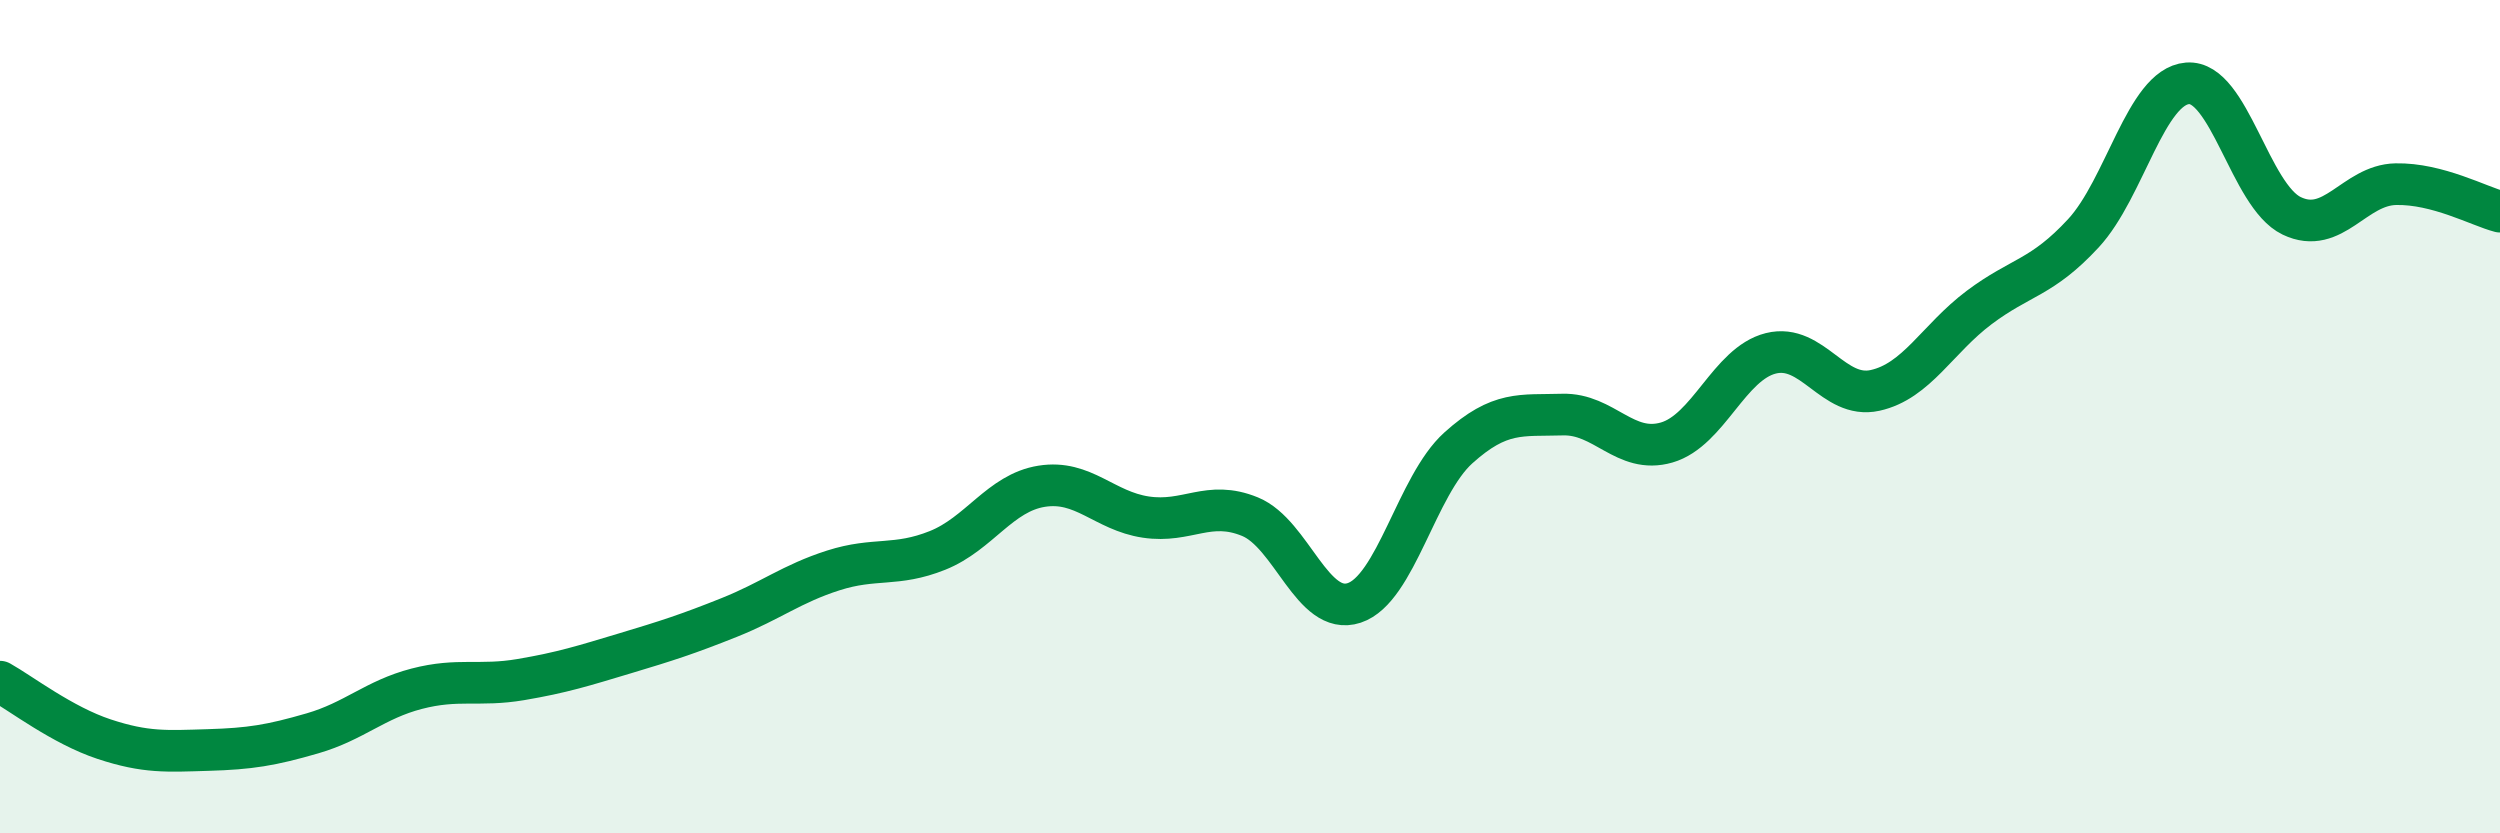
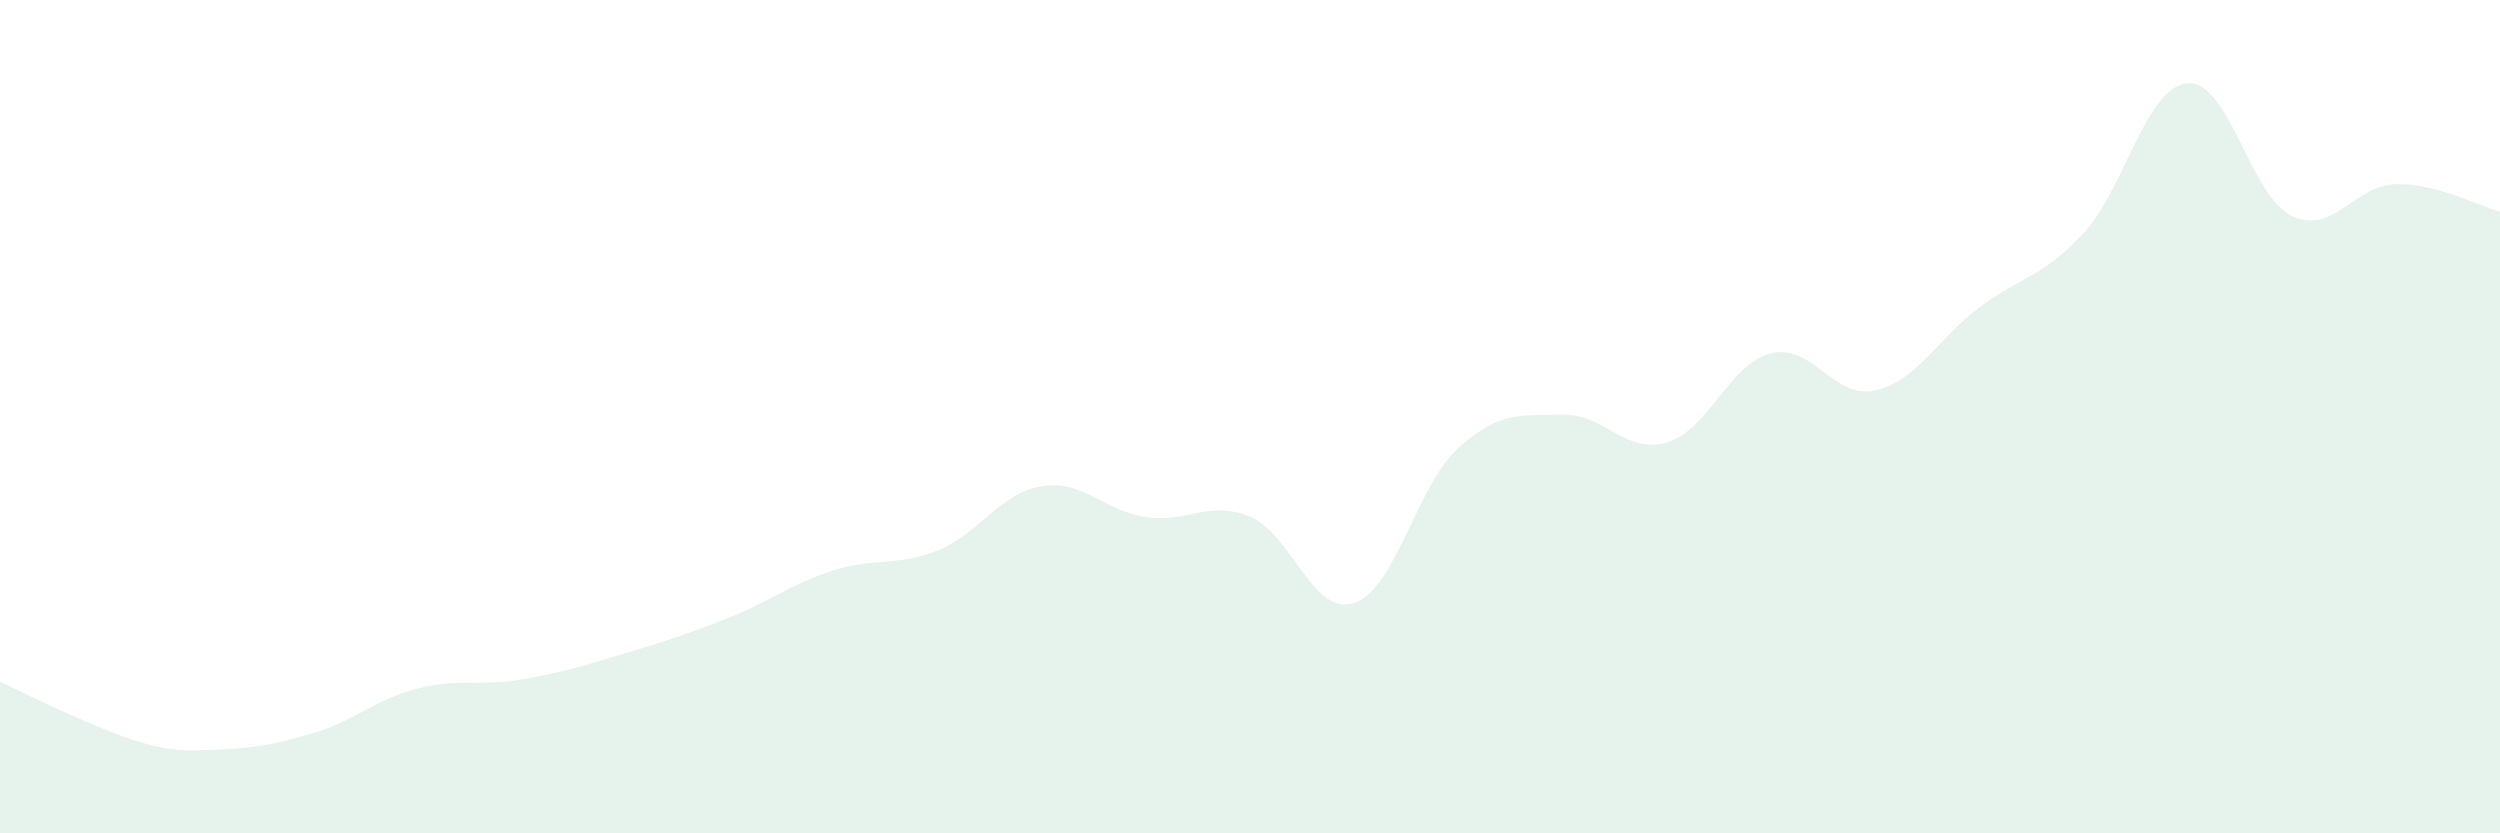
<svg xmlns="http://www.w3.org/2000/svg" width="60" height="20" viewBox="0 0 60 20">
-   <path d="M 0,16.36 C 0.5,16.64 1.5,17.41 2.5,17.74 C 3.5,18.07 4,18.03 5,18 C 6,17.97 6.5,17.89 7.5,17.6 C 8.5,17.31 9,16.79 10,16.53 C 11,16.27 11.5,16.48 12.5,16.31 C 13.5,16.14 14,15.98 15,15.68 C 16,15.38 16.5,15.22 17.5,14.82 C 18.5,14.42 19,14.01 20,13.69 C 21,13.37 21.5,13.61 22.5,13.21 C 23.5,12.81 24,11.83 25,11.67 C 26,11.51 26.5,12.26 27.5,12.41 C 28.5,12.56 29,11.99 30,12.4 C 31,12.81 31.5,14.8 32.5,14.47 C 33.5,14.14 34,11.65 35,10.75 C 36,9.85 36.5,9.98 37.5,9.95 C 38.5,9.92 39,10.91 40,10.62 C 41,10.33 41.5,8.73 42.5,8.48 C 43.5,8.23 44,9.59 45,9.37 C 46,9.15 46.5,8.13 47.5,7.38 C 48.5,6.63 49,6.68 50,5.6 C 51,4.52 51.5,2.08 52.5,2 C 53.5,1.92 54,4.7 55,5.18 C 56,5.66 56.5,4.44 57.5,4.42 C 58.5,4.4 59.5,4.95 60,5.08L60 20L0 20Z" fill="#008740" opacity="0.1" stroke-linecap="round" stroke-linejoin="round" />
-   <path d="M 0,16.36 C 0.5,16.64 1.5,17.41 2.5,17.74 C 3.5,18.07 4,18.03 5,18 C 6,17.97 6.5,17.89 7.5,17.6 C 8.5,17.31 9,16.79 10,16.53 C 11,16.27 11.5,16.48 12.5,16.31 C 13.5,16.14 14,15.98 15,15.68 C 16,15.38 16.5,15.22 17.5,14.82 C 18.5,14.42 19,14.01 20,13.69 C 21,13.37 21.5,13.61 22.5,13.21 C 23.5,12.81 24,11.83 25,11.67 C 26,11.51 26.5,12.26 27.5,12.41 C 28.5,12.56 29,11.99 30,12.4 C 31,12.81 31.5,14.8 32.5,14.47 C 33.5,14.14 34,11.65 35,10.75 C 36,9.85 36.5,9.98 37.5,9.95 C 38.5,9.92 39,10.91 40,10.62 C 41,10.33 41.5,8.73 42.5,8.48 C 43.5,8.23 44,9.59 45,9.37 C 46,9.15 46.5,8.13 47.5,7.38 C 48.5,6.63 49,6.68 50,5.6 C 51,4.52 51.5,2.08 52.5,2 C 53.5,1.92 54,4.7 55,5.18 C 56,5.66 56.5,4.44 57.5,4.42 C 58.5,4.4 59.5,4.95 60,5.08" stroke="#008740" stroke-width="1" fill="none" stroke-linecap="round" stroke-linejoin="round" />
+   <path d="M 0,16.36 C 3.5,18.07 4,18.03 5,18 C 6,17.97 6.5,17.89 7.5,17.6 C 8.5,17.31 9,16.79 10,16.53 C 11,16.27 11.5,16.48 12.5,16.31 C 13.5,16.14 14,15.98 15,15.68 C 16,15.38 16.5,15.22 17.5,14.82 C 18.5,14.42 19,14.01 20,13.69 C 21,13.37 21.5,13.61 22.5,13.21 C 23.5,12.81 24,11.83 25,11.67 C 26,11.51 26.5,12.26 27.5,12.41 C 28.5,12.56 29,11.99 30,12.4 C 31,12.81 31.5,14.8 32.5,14.47 C 33.5,14.14 34,11.65 35,10.75 C 36,9.85 36.5,9.98 37.5,9.95 C 38.5,9.92 39,10.91 40,10.62 C 41,10.33 41.5,8.73 42.5,8.48 C 43.5,8.23 44,9.59 45,9.37 C 46,9.15 46.5,8.13 47.5,7.38 C 48.5,6.63 49,6.68 50,5.6 C 51,4.52 51.5,2.08 52.5,2 C 53.5,1.92 54,4.7 55,5.18 C 56,5.66 56.5,4.44 57.5,4.42 C 58.5,4.4 59.5,4.95 60,5.08L60 20L0 20Z" fill="#008740" opacity="0.1" stroke-linecap="round" stroke-linejoin="round" />
</svg>